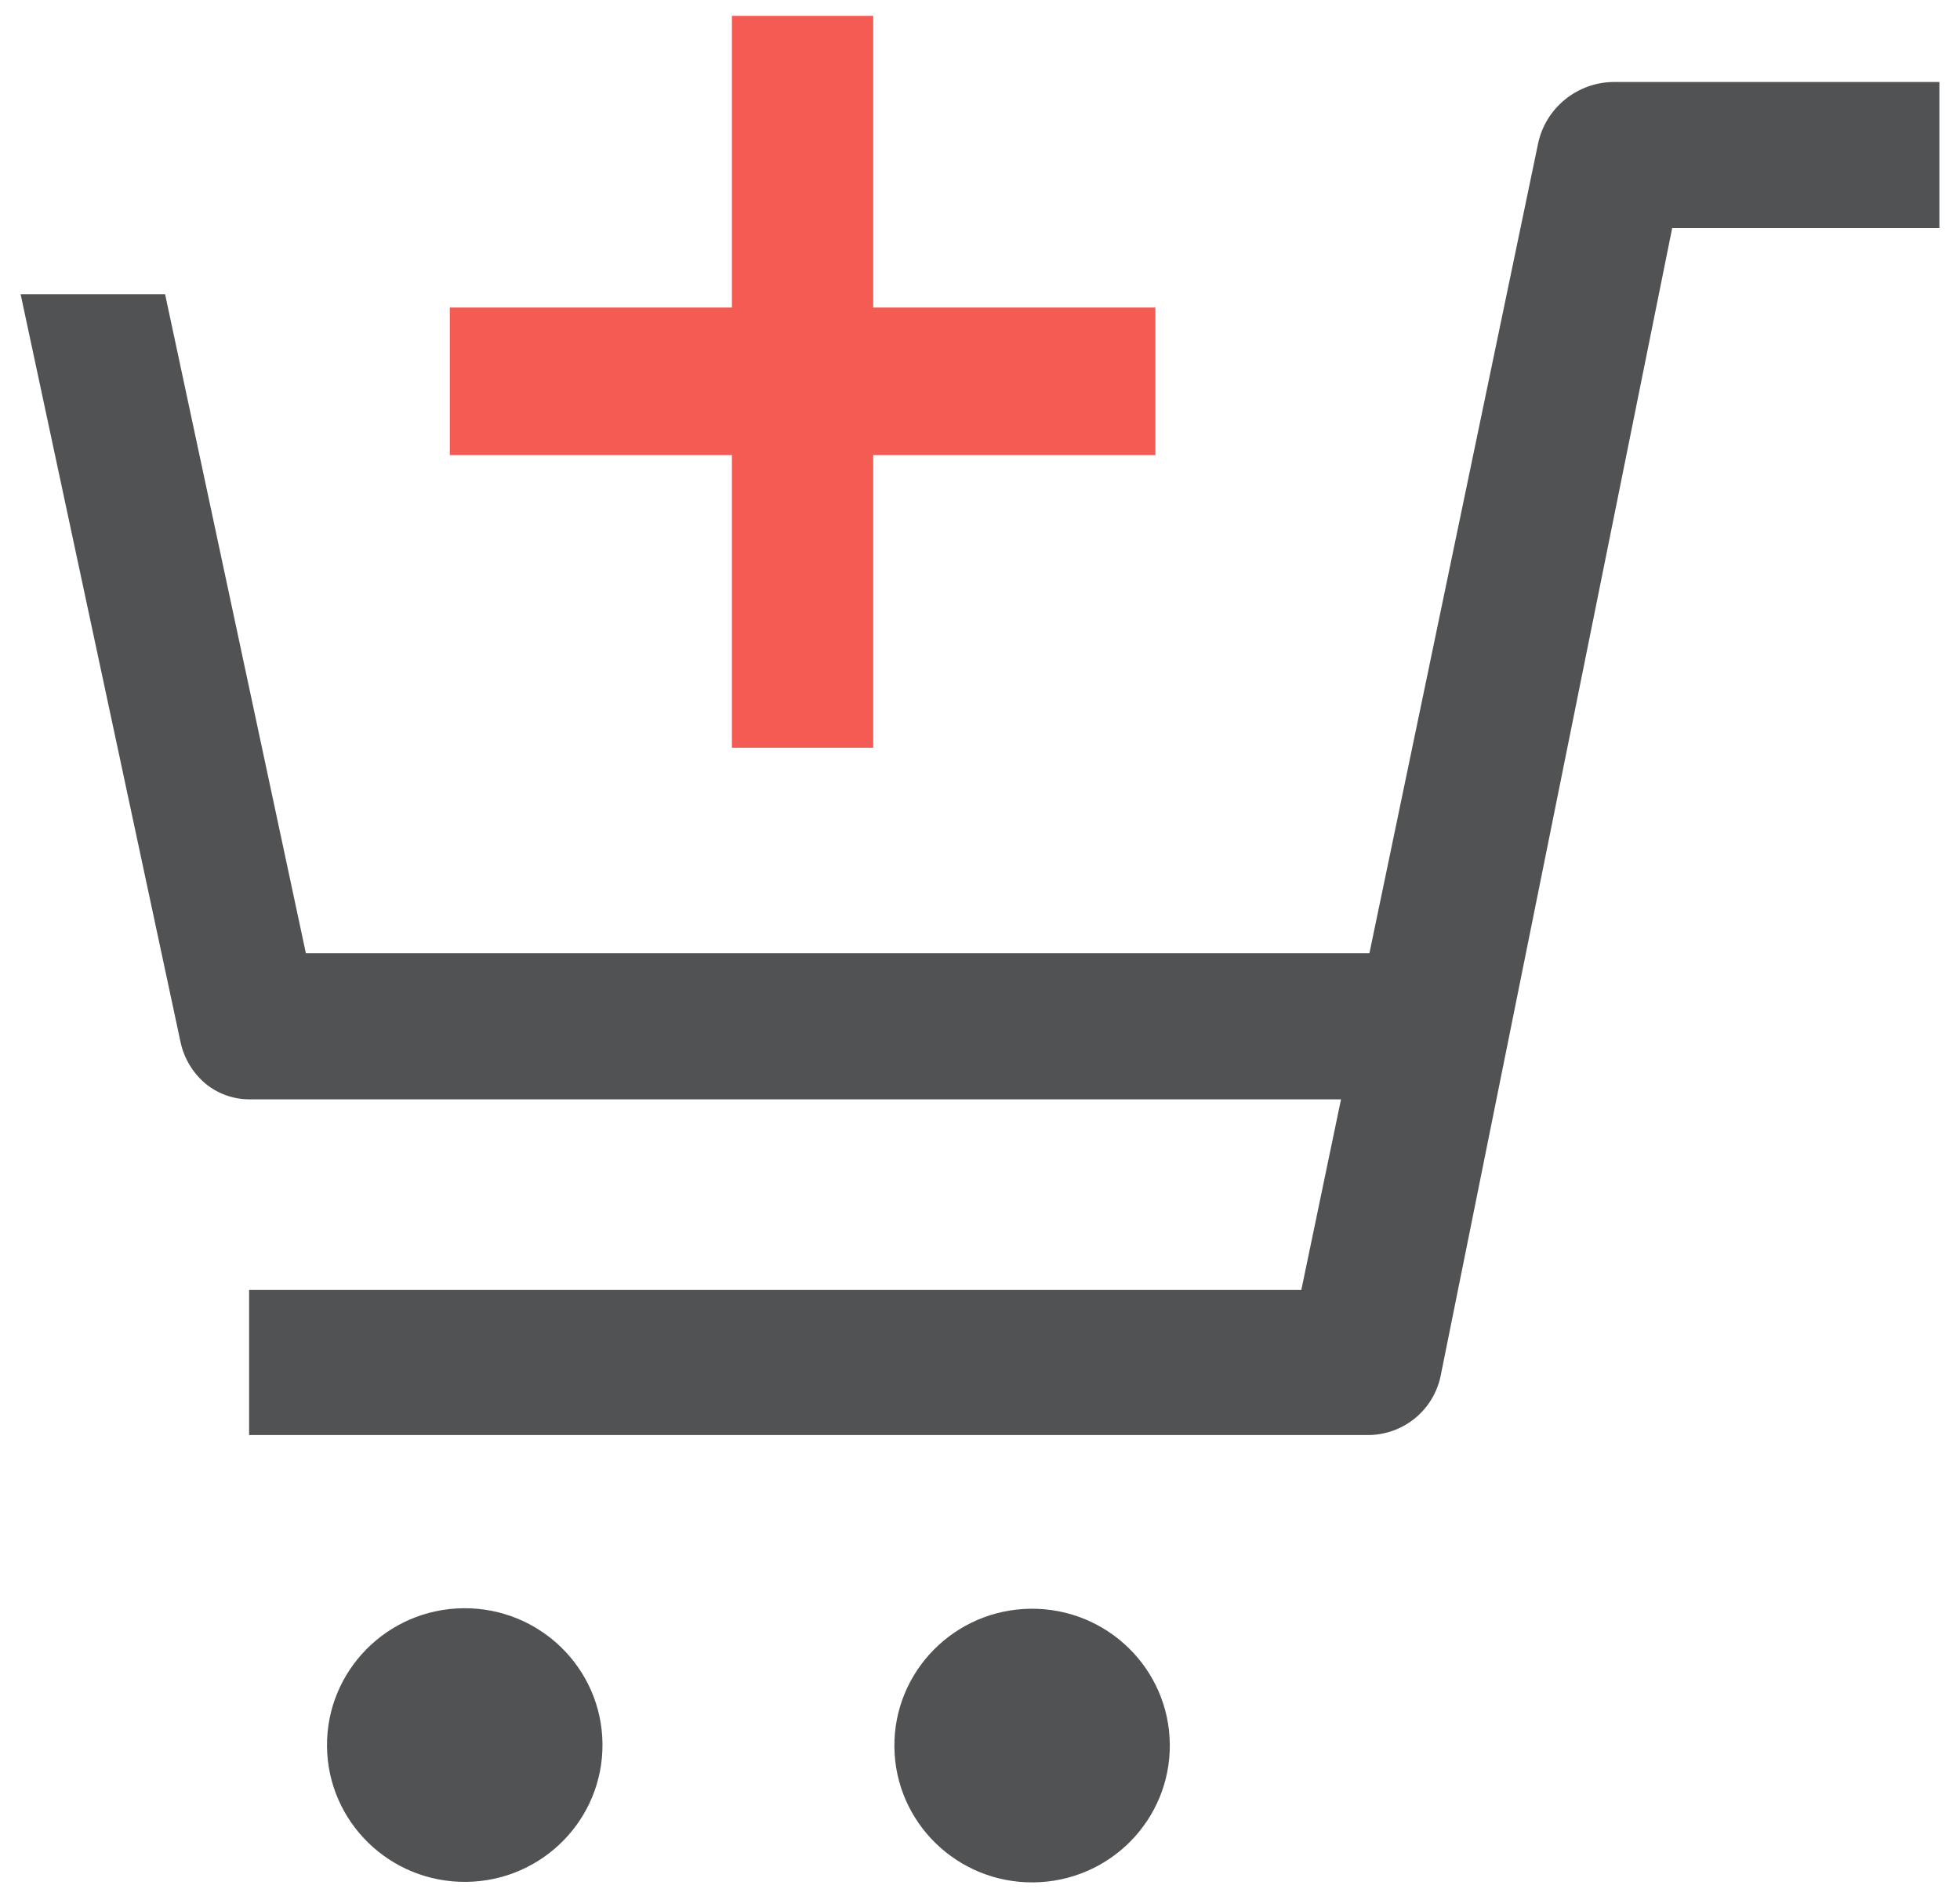
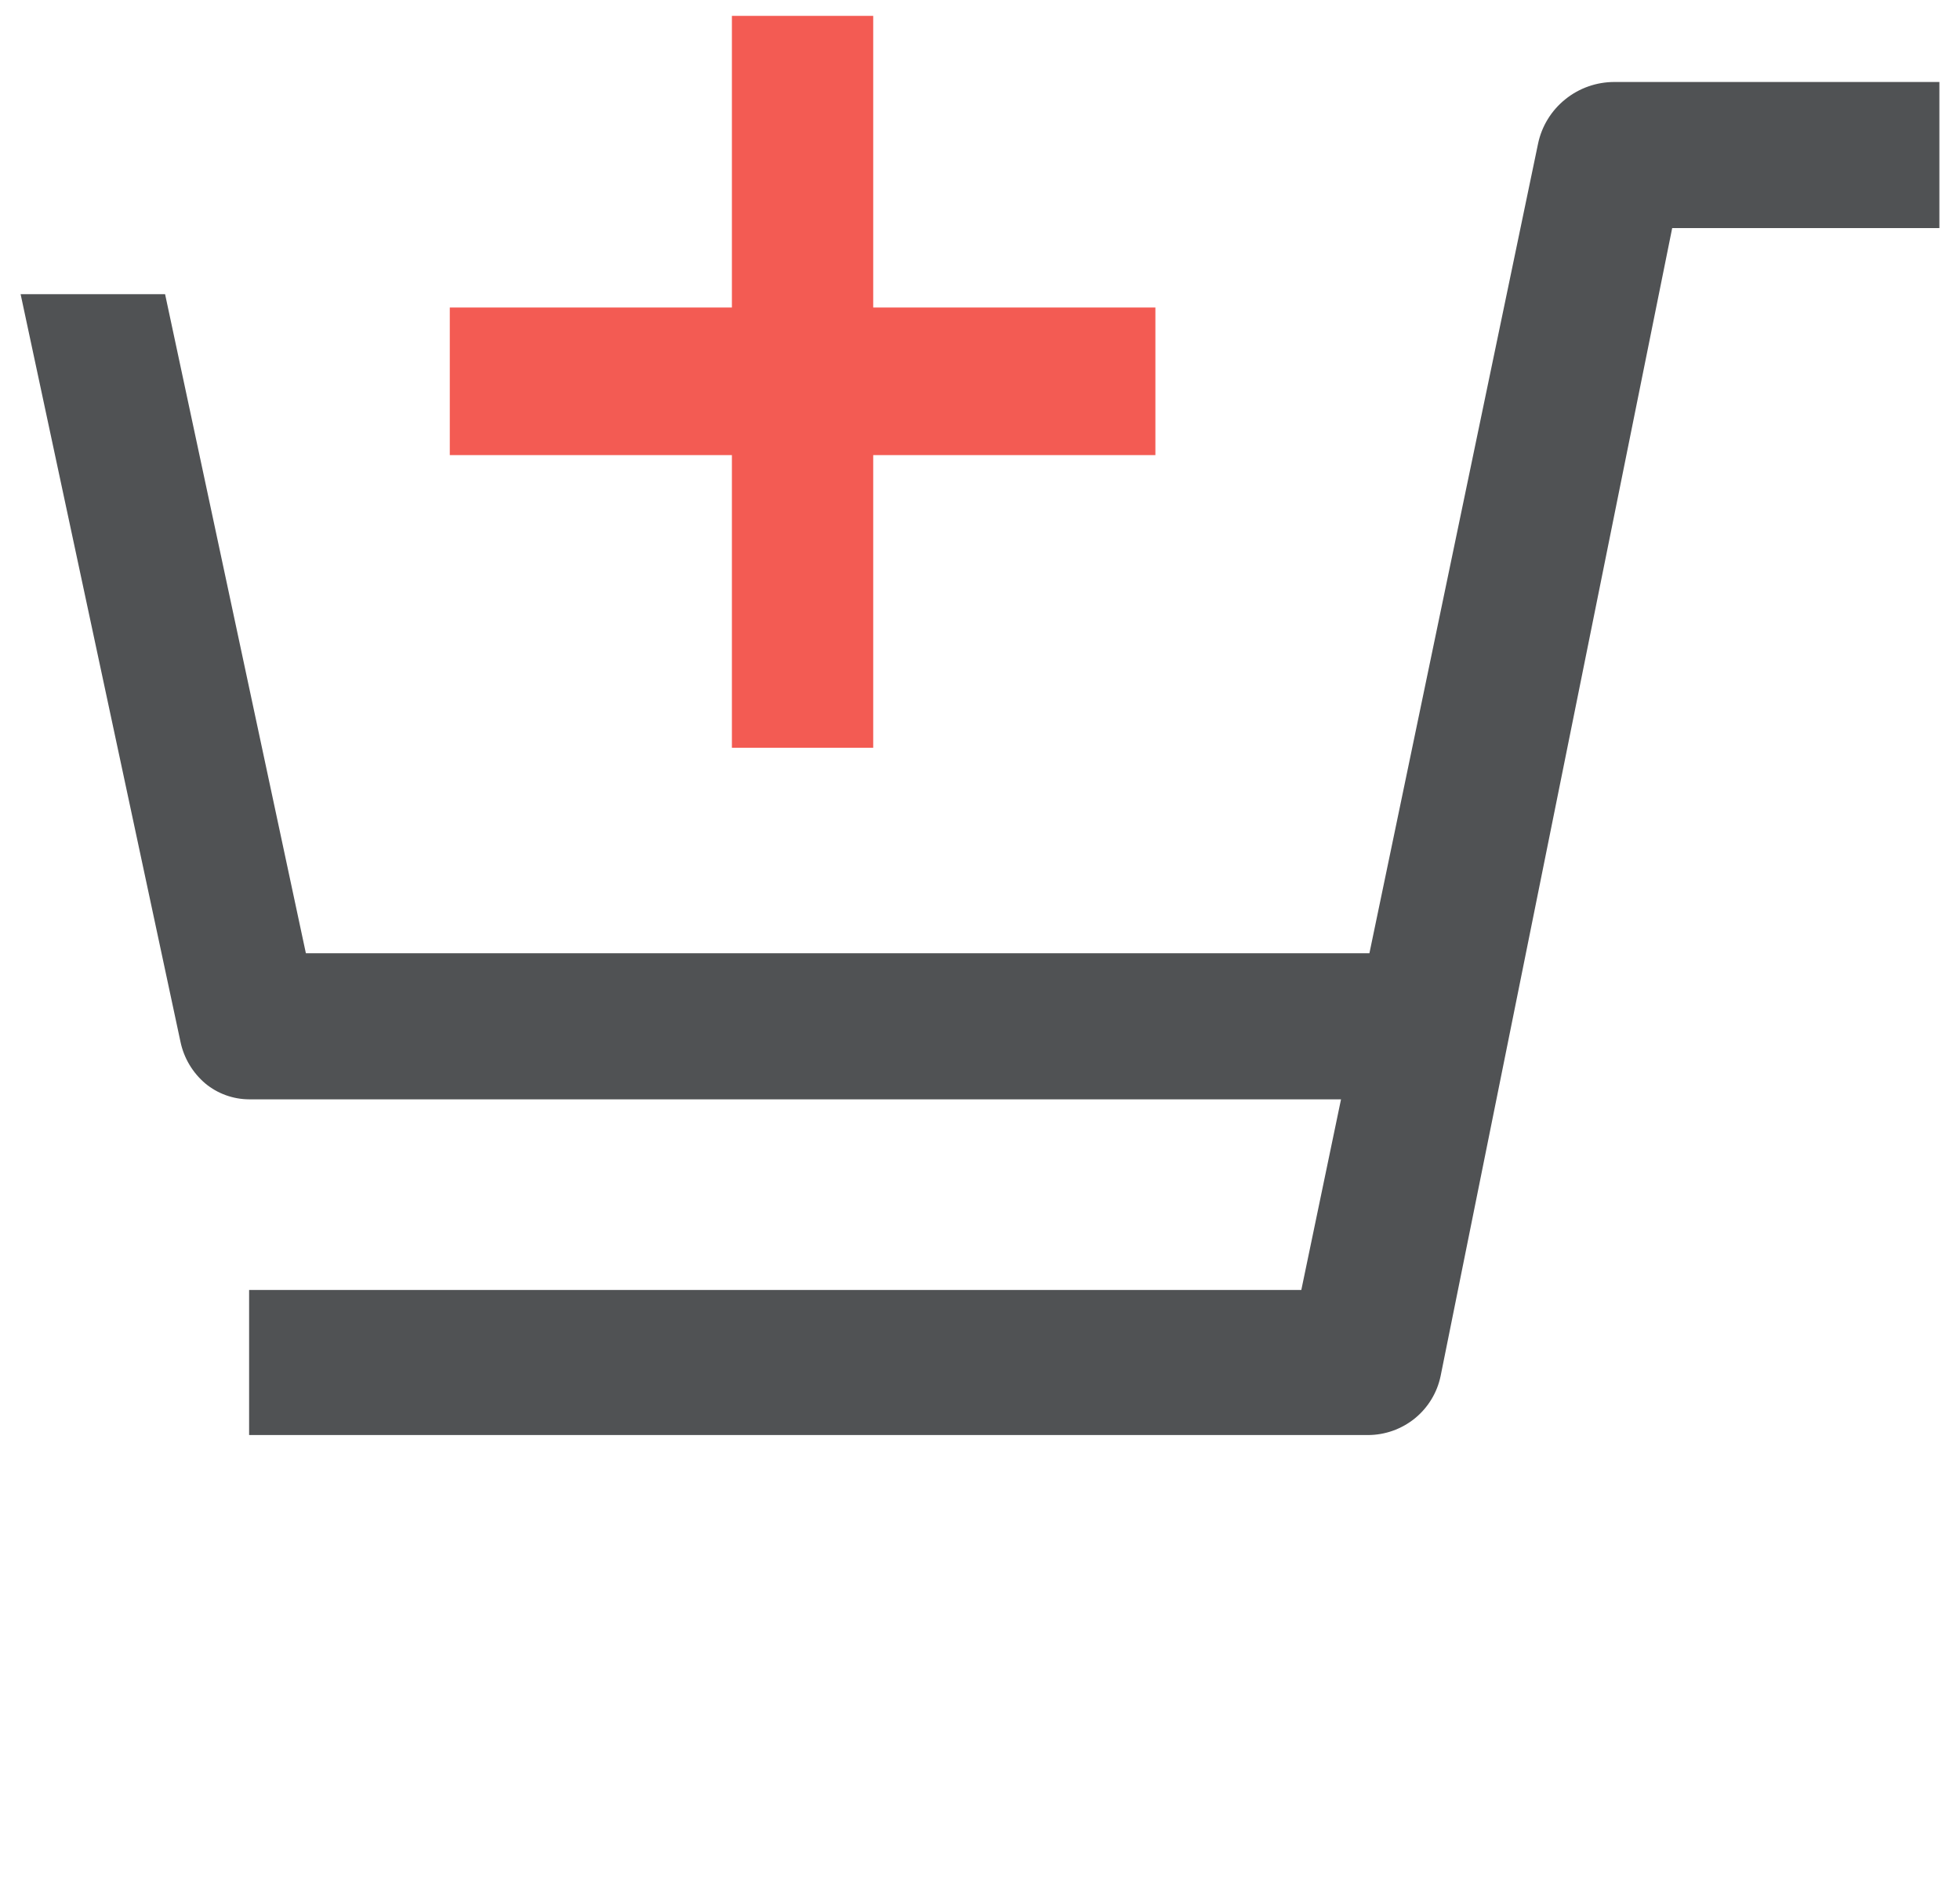
<svg xmlns="http://www.w3.org/2000/svg" width="31" height="30" viewBox="0 0 31 30" fill="none">
  <g clip-path="url(#clip0_14684_6345)">
    <path d="M13.811 4.865V0.251H11.576V4.865H7.114V7.2H11.576V11.83H13.811V7.2H18.274V4.865H13.811Z" fill="#F35B53" />
-     <path d="M16.346 29.78C17.549 29.768 18.514 28.79 18.502 27.594C18.49 26.398 17.505 25.439 16.302 25.451C15.1 25.463 14.134 26.442 14.146 27.637C14.158 28.833 15.143 29.792 16.346 29.78Z" fill="#505254" />
-     <path d="M7.372 29.772C8.575 29.761 9.541 28.782 9.529 27.586C9.517 26.39 8.532 25.431 7.329 25.443C6.126 25.455 5.16 26.434 5.172 27.629C5.184 28.825 6.169 29.784 7.372 29.772Z" fill="#505254" />
    <path d="M25.534 1.297C25.251 1.297 24.977 1.393 24.757 1.571C24.537 1.748 24.385 1.995 24.327 2.27L21.659 15.081H4.838L2.611 4.654H0.326L2.855 16.484C2.909 16.74 3.047 16.971 3.247 17.141C3.441 17.302 3.687 17.391 3.94 17.392H21.21L20.582 20.408H3.94V22.703H21.635C21.905 22.703 22.167 22.61 22.377 22.44C22.586 22.27 22.73 22.034 22.785 21.77L26.448 3.608H30.674V1.297H25.534Z" fill="#505254" />
  </g>
  <defs>
    <clipPath id="clip0_14684_6345">
      <rect width="31" height="30" fill="white" />
    </clipPath>
  </defs>
</svg>